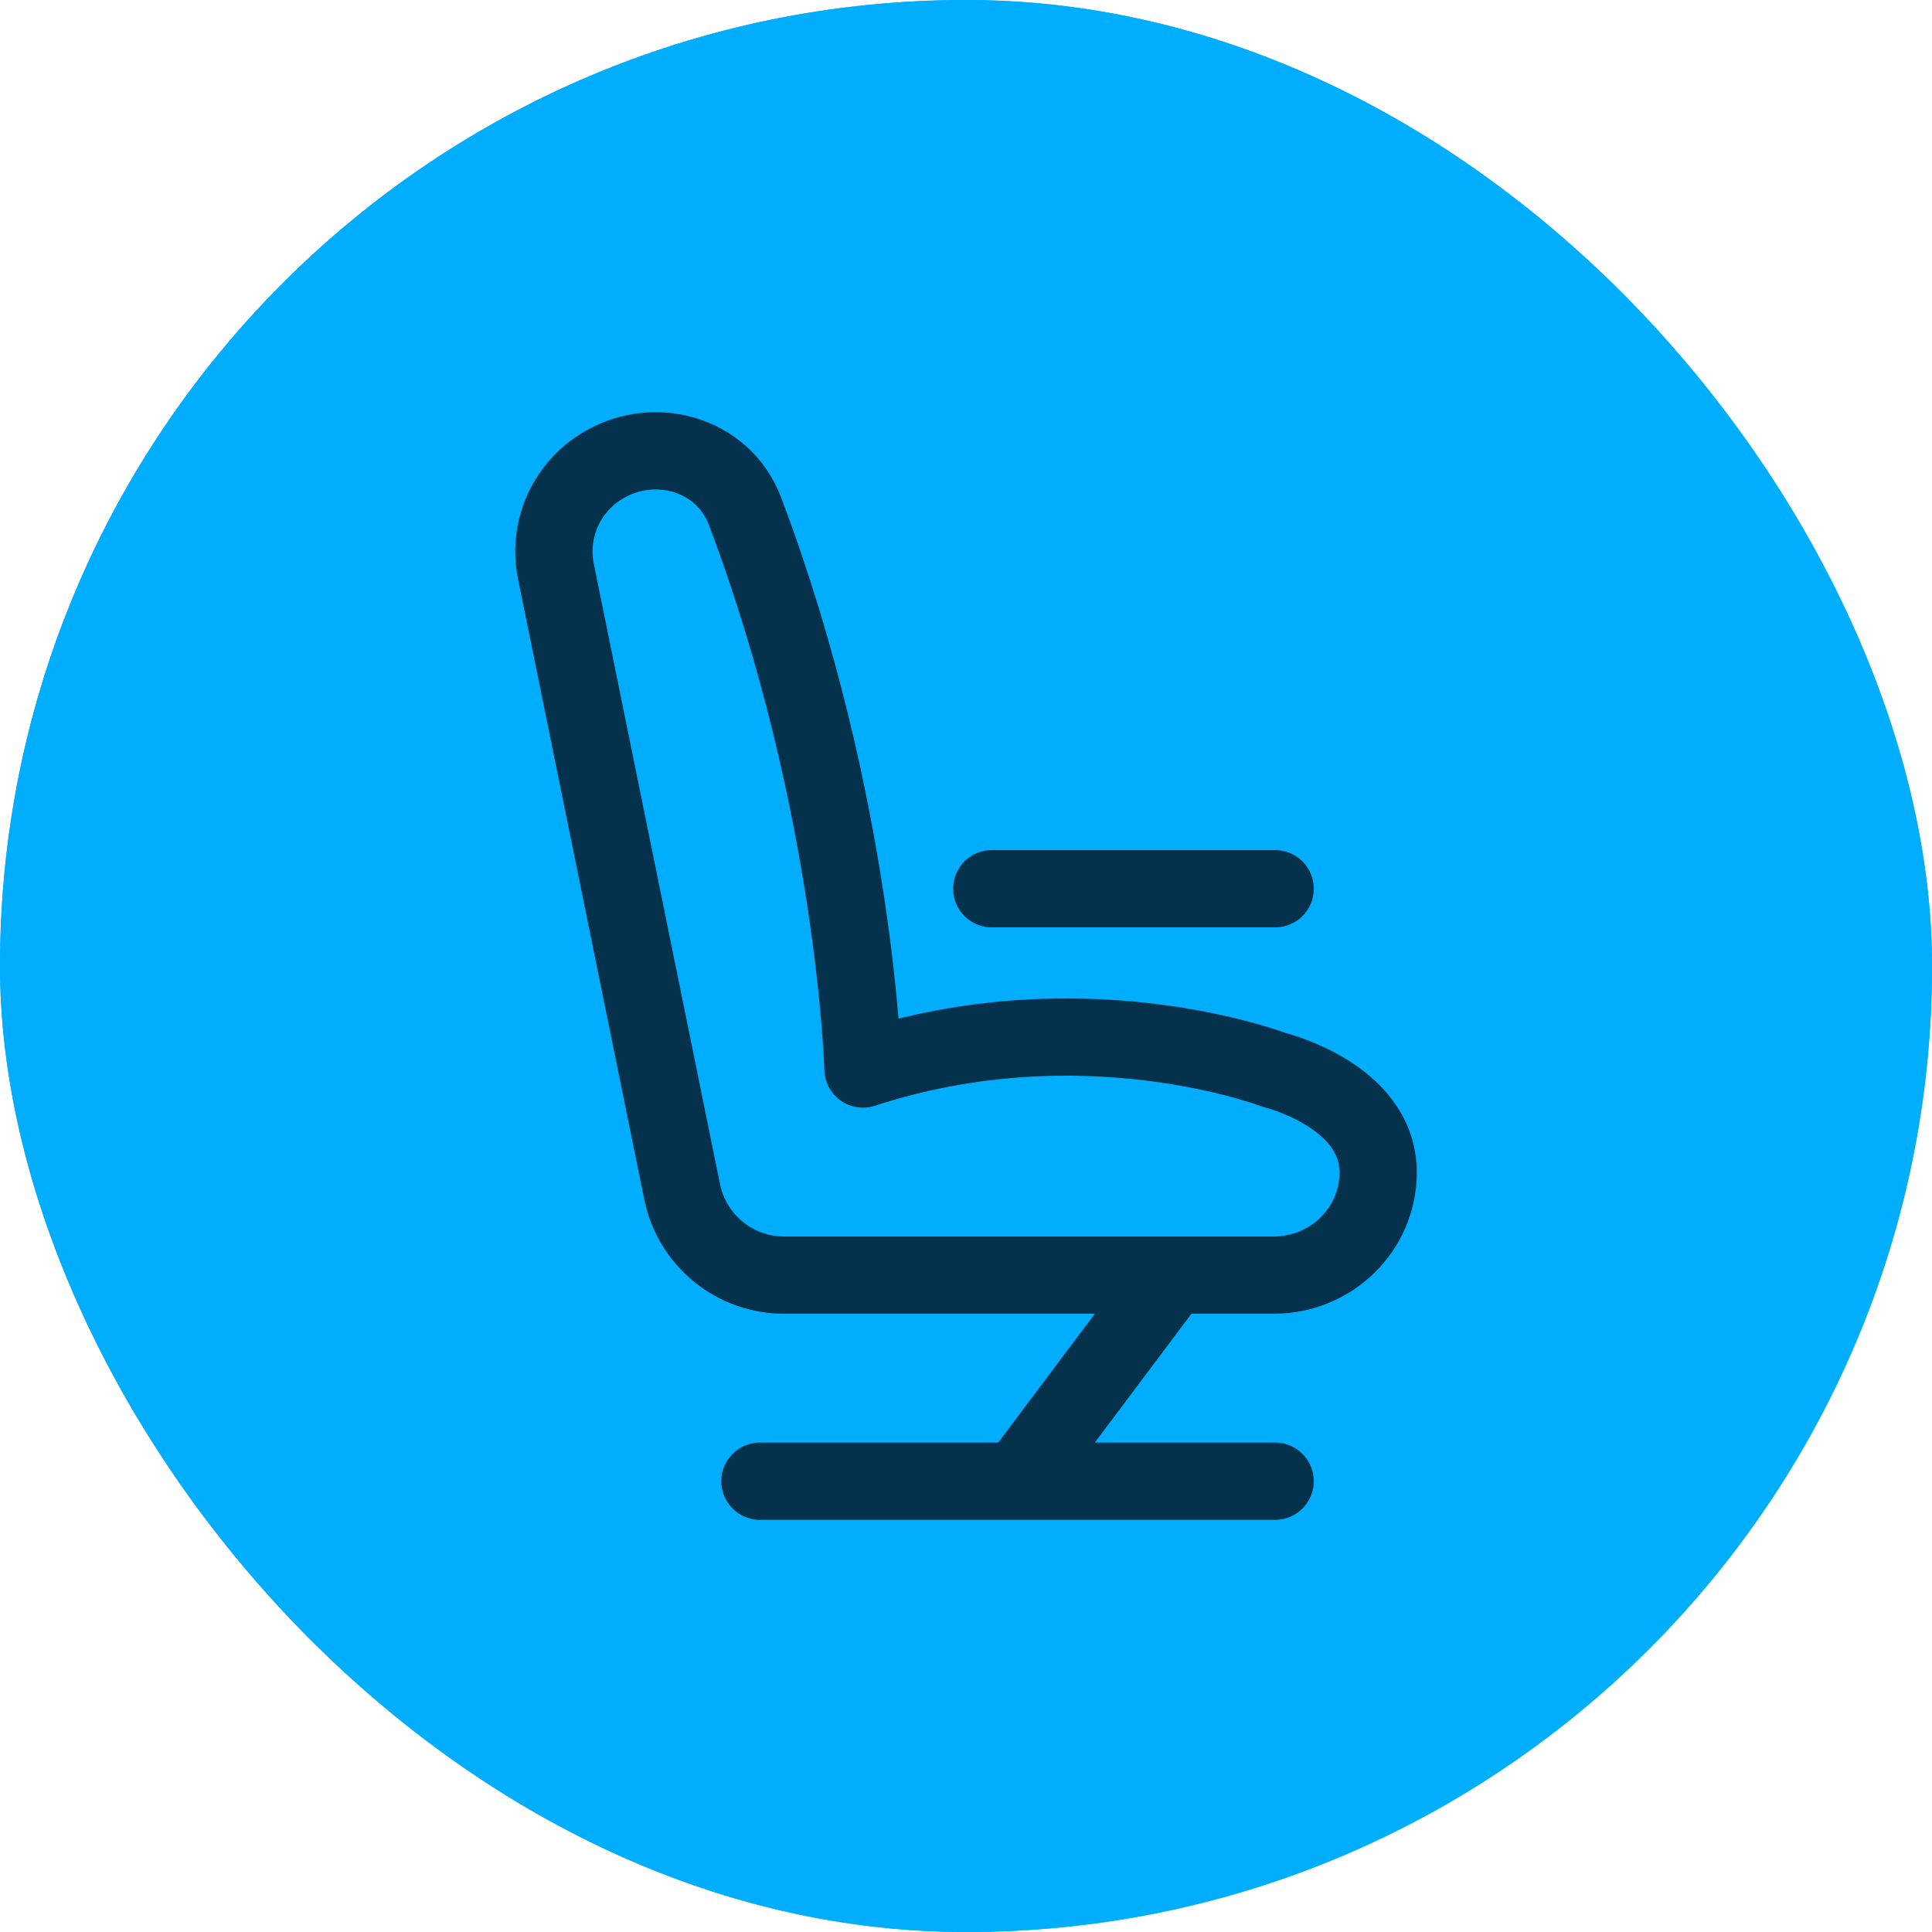
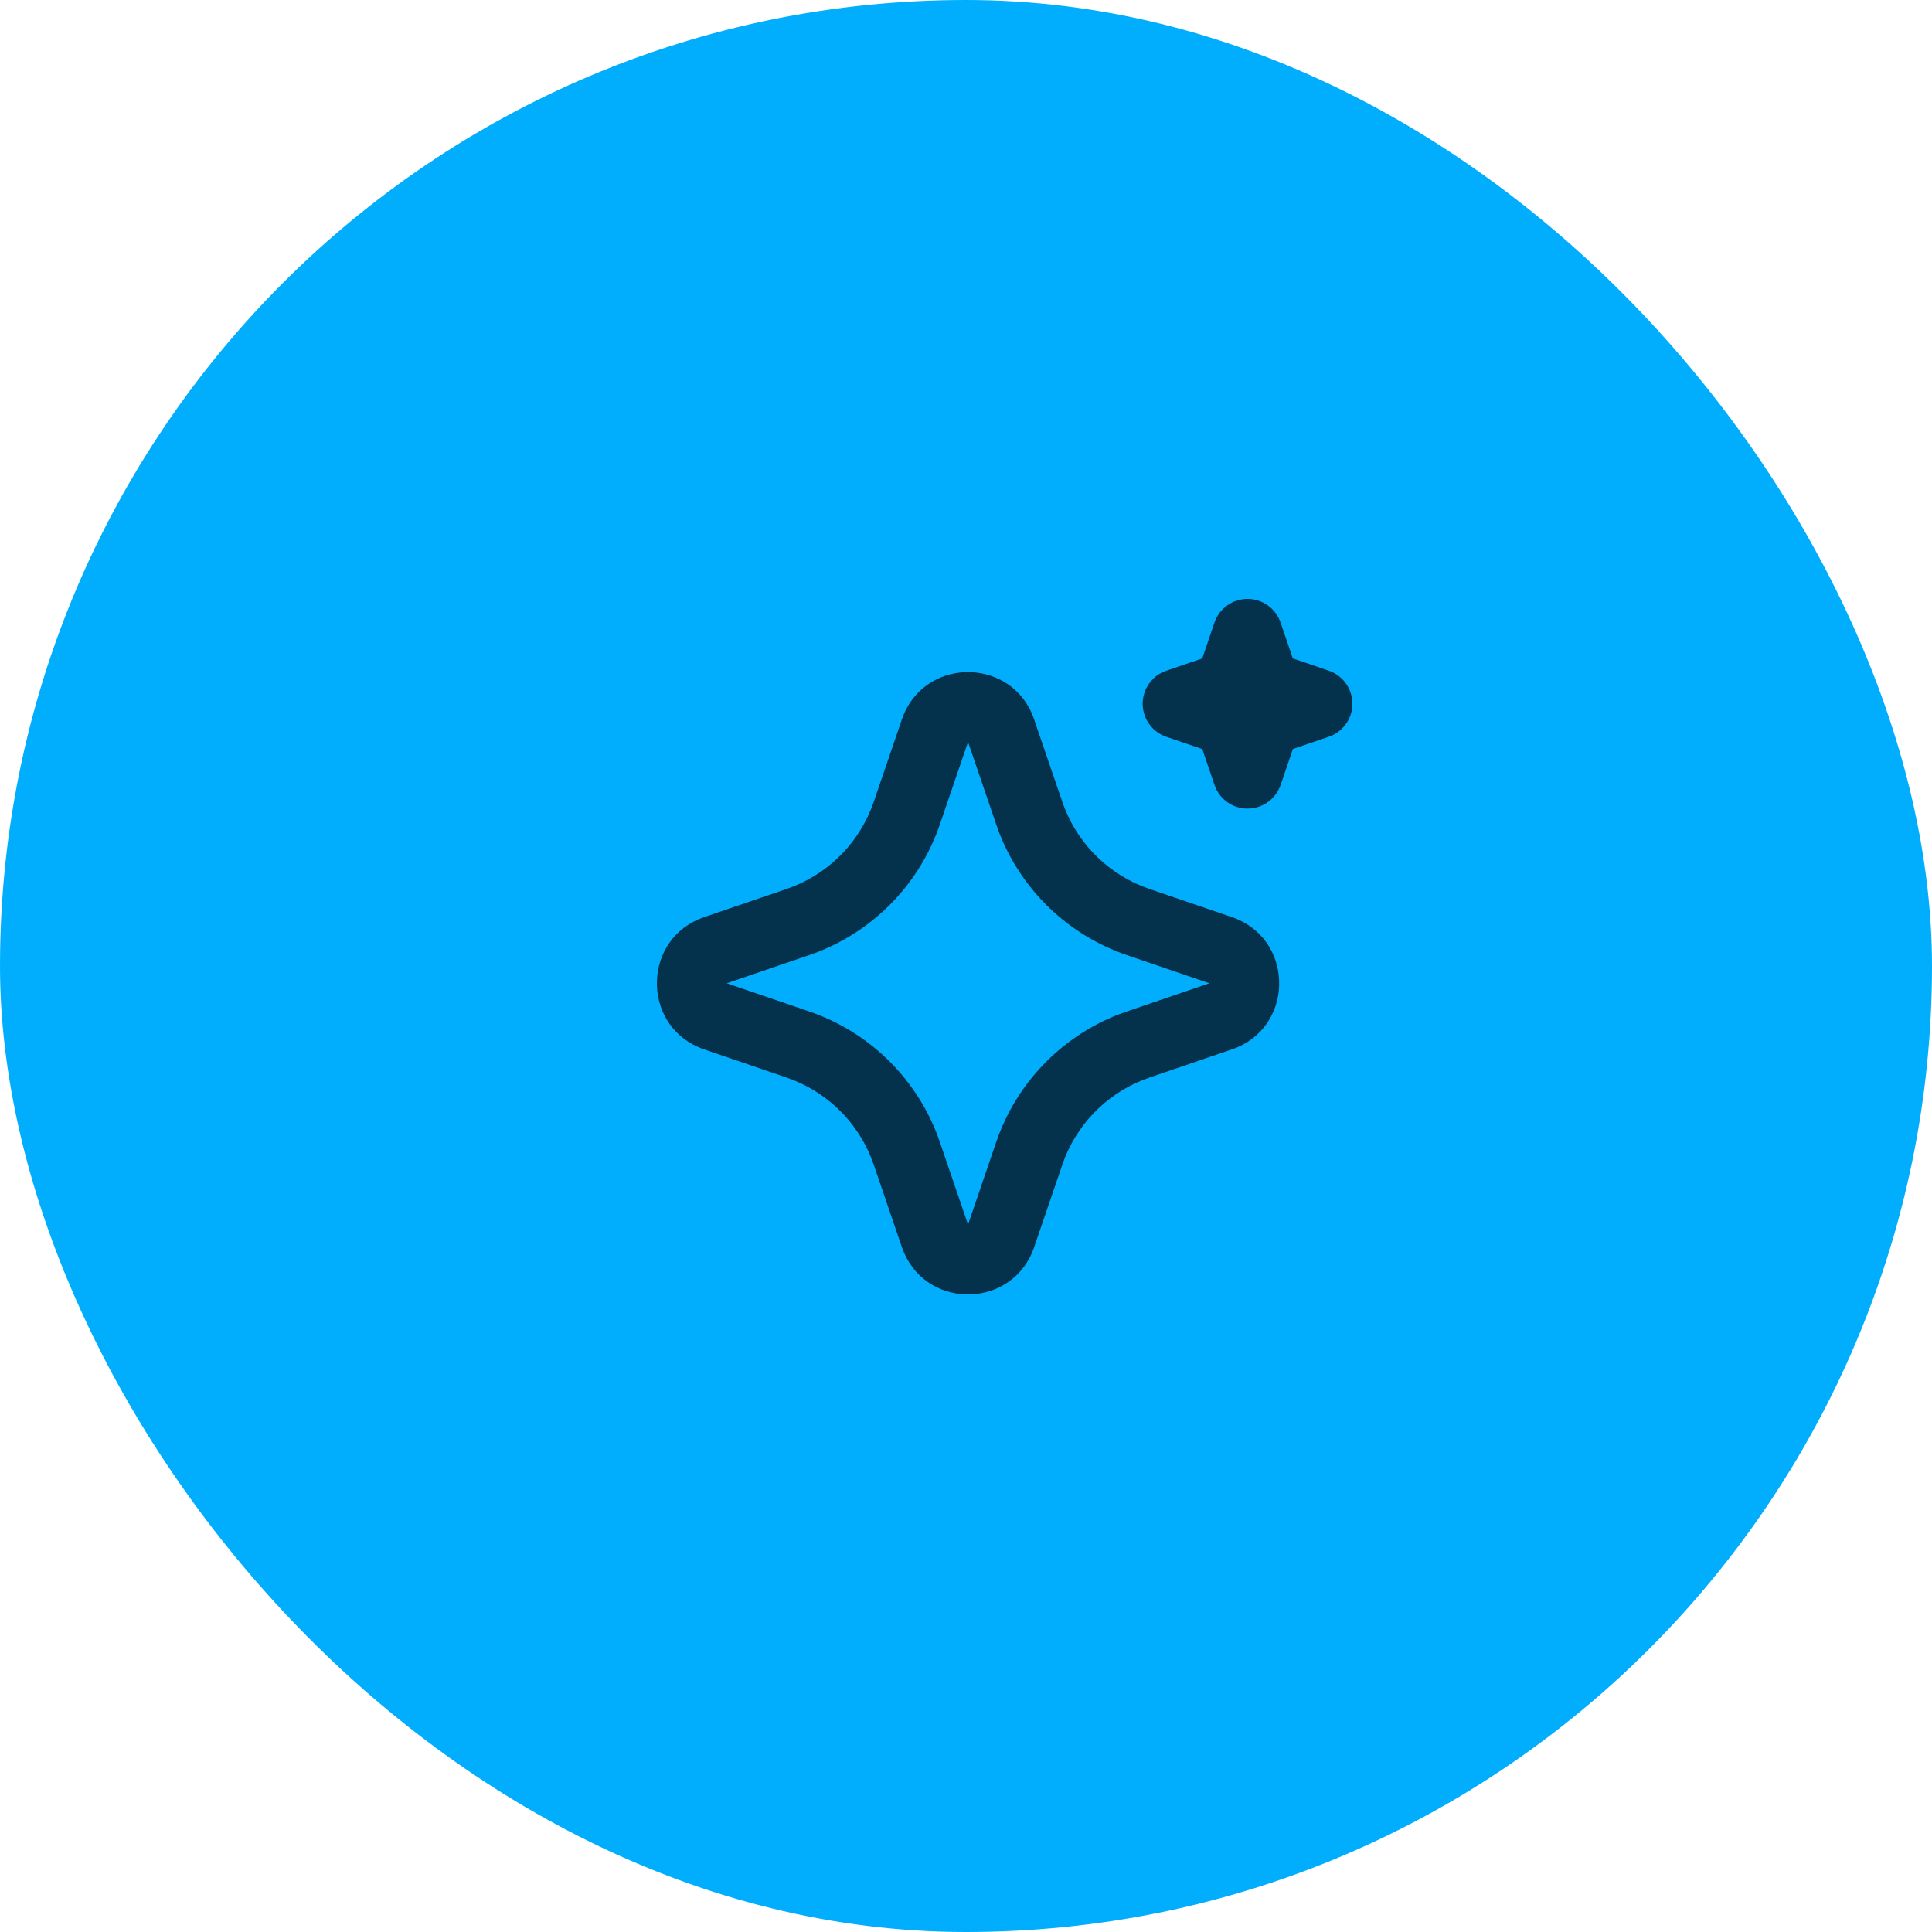
<svg xmlns="http://www.w3.org/2000/svg" width="100" height="100" viewBox="0 0 100 100" fill="none">
  <g clip-path="url(#clip0_4451_4987)">
    <rect width="100" height="100" rx="50" fill="#01AEFE" />
    <path d="M46.681 37.236C47.763 34.071 52.136 33.975 53.418 36.948L53.526 37.238L54.986 41.506C55.32 42.485 55.861 43.38 56.571 44.133C57.281 44.885 58.144 45.476 59.102 45.866L59.494 46.013L63.762 47.47C66.927 48.552 67.023 52.925 64.052 54.207L63.762 54.316L59.494 55.775C58.515 56.109 57.619 56.65 56.867 57.36C56.114 58.07 55.523 58.933 55.132 59.891L54.986 60.282L53.528 64.552C52.447 67.717 48.074 67.813 46.794 64.841L46.681 64.552L45.224 60.284C44.89 59.305 44.349 58.408 43.639 57.656C42.929 56.904 42.066 56.312 41.108 55.922L40.717 55.775L36.449 54.317C33.283 53.236 33.187 48.863 36.16 47.582L36.449 47.47L40.717 46.013C41.696 45.678 42.592 45.138 43.344 44.428C44.096 43.718 44.687 42.854 45.077 41.896L45.224 41.506L46.681 37.236ZM50.105 38.404L48.647 42.672C48.138 44.165 47.309 45.529 46.219 46.668C45.129 47.808 43.804 48.696 42.336 49.272L41.884 49.436L37.616 50.894L41.884 52.352C43.376 52.861 44.74 53.689 45.879 54.779C47.019 55.87 47.907 57.195 48.483 58.663L48.647 59.115L50.105 63.384L51.562 59.115C52.072 57.623 52.9 56.259 53.99 55.12C55.08 53.98 56.406 53.091 57.874 52.516L58.326 52.353L62.594 50.894L58.326 49.436C56.834 48.927 55.47 48.098 54.33 47.008C53.191 45.918 52.302 44.593 51.727 43.124L51.564 42.672L50.105 38.404ZM64.572 31C64.911 31 65.242 31.095 65.529 31.274C65.816 31.453 66.047 31.709 66.196 32.013L66.283 32.224L66.916 34.08L68.773 34.713C69.112 34.828 69.41 35.041 69.627 35.326C69.845 35.61 69.974 35.953 69.996 36.31C70.019 36.667 69.935 37.023 69.756 37.333C69.576 37.643 69.308 37.892 68.987 38.05L68.773 38.136L66.918 38.77L66.285 40.627C66.169 40.966 65.956 41.263 65.672 41.48C65.387 41.698 65.045 41.826 64.687 41.849C64.33 41.872 63.974 41.788 63.664 41.608C63.355 41.428 63.106 41.16 62.948 40.838L62.861 40.627L62.229 38.771L60.371 38.138C60.032 38.023 59.735 37.81 59.517 37.526C59.3 37.241 59.171 36.899 59.148 36.541C59.126 36.184 59.209 35.828 59.389 35.518C59.569 35.208 59.836 34.959 60.158 34.801L60.371 34.715L62.227 34.082L62.86 32.224C62.982 31.867 63.212 31.557 63.52 31.337C63.827 31.118 64.195 31 64.572 31Z" fill="#04314B" />
-     <rect width="100" height="100" rx="50" fill="#01AEFE" />
-     <path d="M51.333 46H66M60.667 66L52.667 76.667M52.667 76.667H39.333M52.667 76.667H66M40.619 66H65.925C68.912 66 71.333 63.621 71.333 60.685C71.333 56.667 65.925 55.371 65.925 55.371C65.925 55.371 56.091 51.589 44.667 55.333C44.667 55.333 44.296 41.661 38.56 26.453C37.427 23.456 33.736 22.432 31.027 24.205C30.157 24.77 29.477 25.583 29.074 26.538C28.672 27.494 28.566 28.549 28.771 29.565L35.315 61.725C35.571 62.94 36.239 64.029 37.205 64.808C38.172 65.587 39.377 66.008 40.619 66Z" stroke="#04314B" stroke-width="4" stroke-linecap="round" stroke-linejoin="round" />
  </g>
  <defs>
    <clipPath id="clip0_4451_4987">
      <rect width="100" height="100" rx="50" fill="white" />
    </clipPath>
  </defs>
</svg>